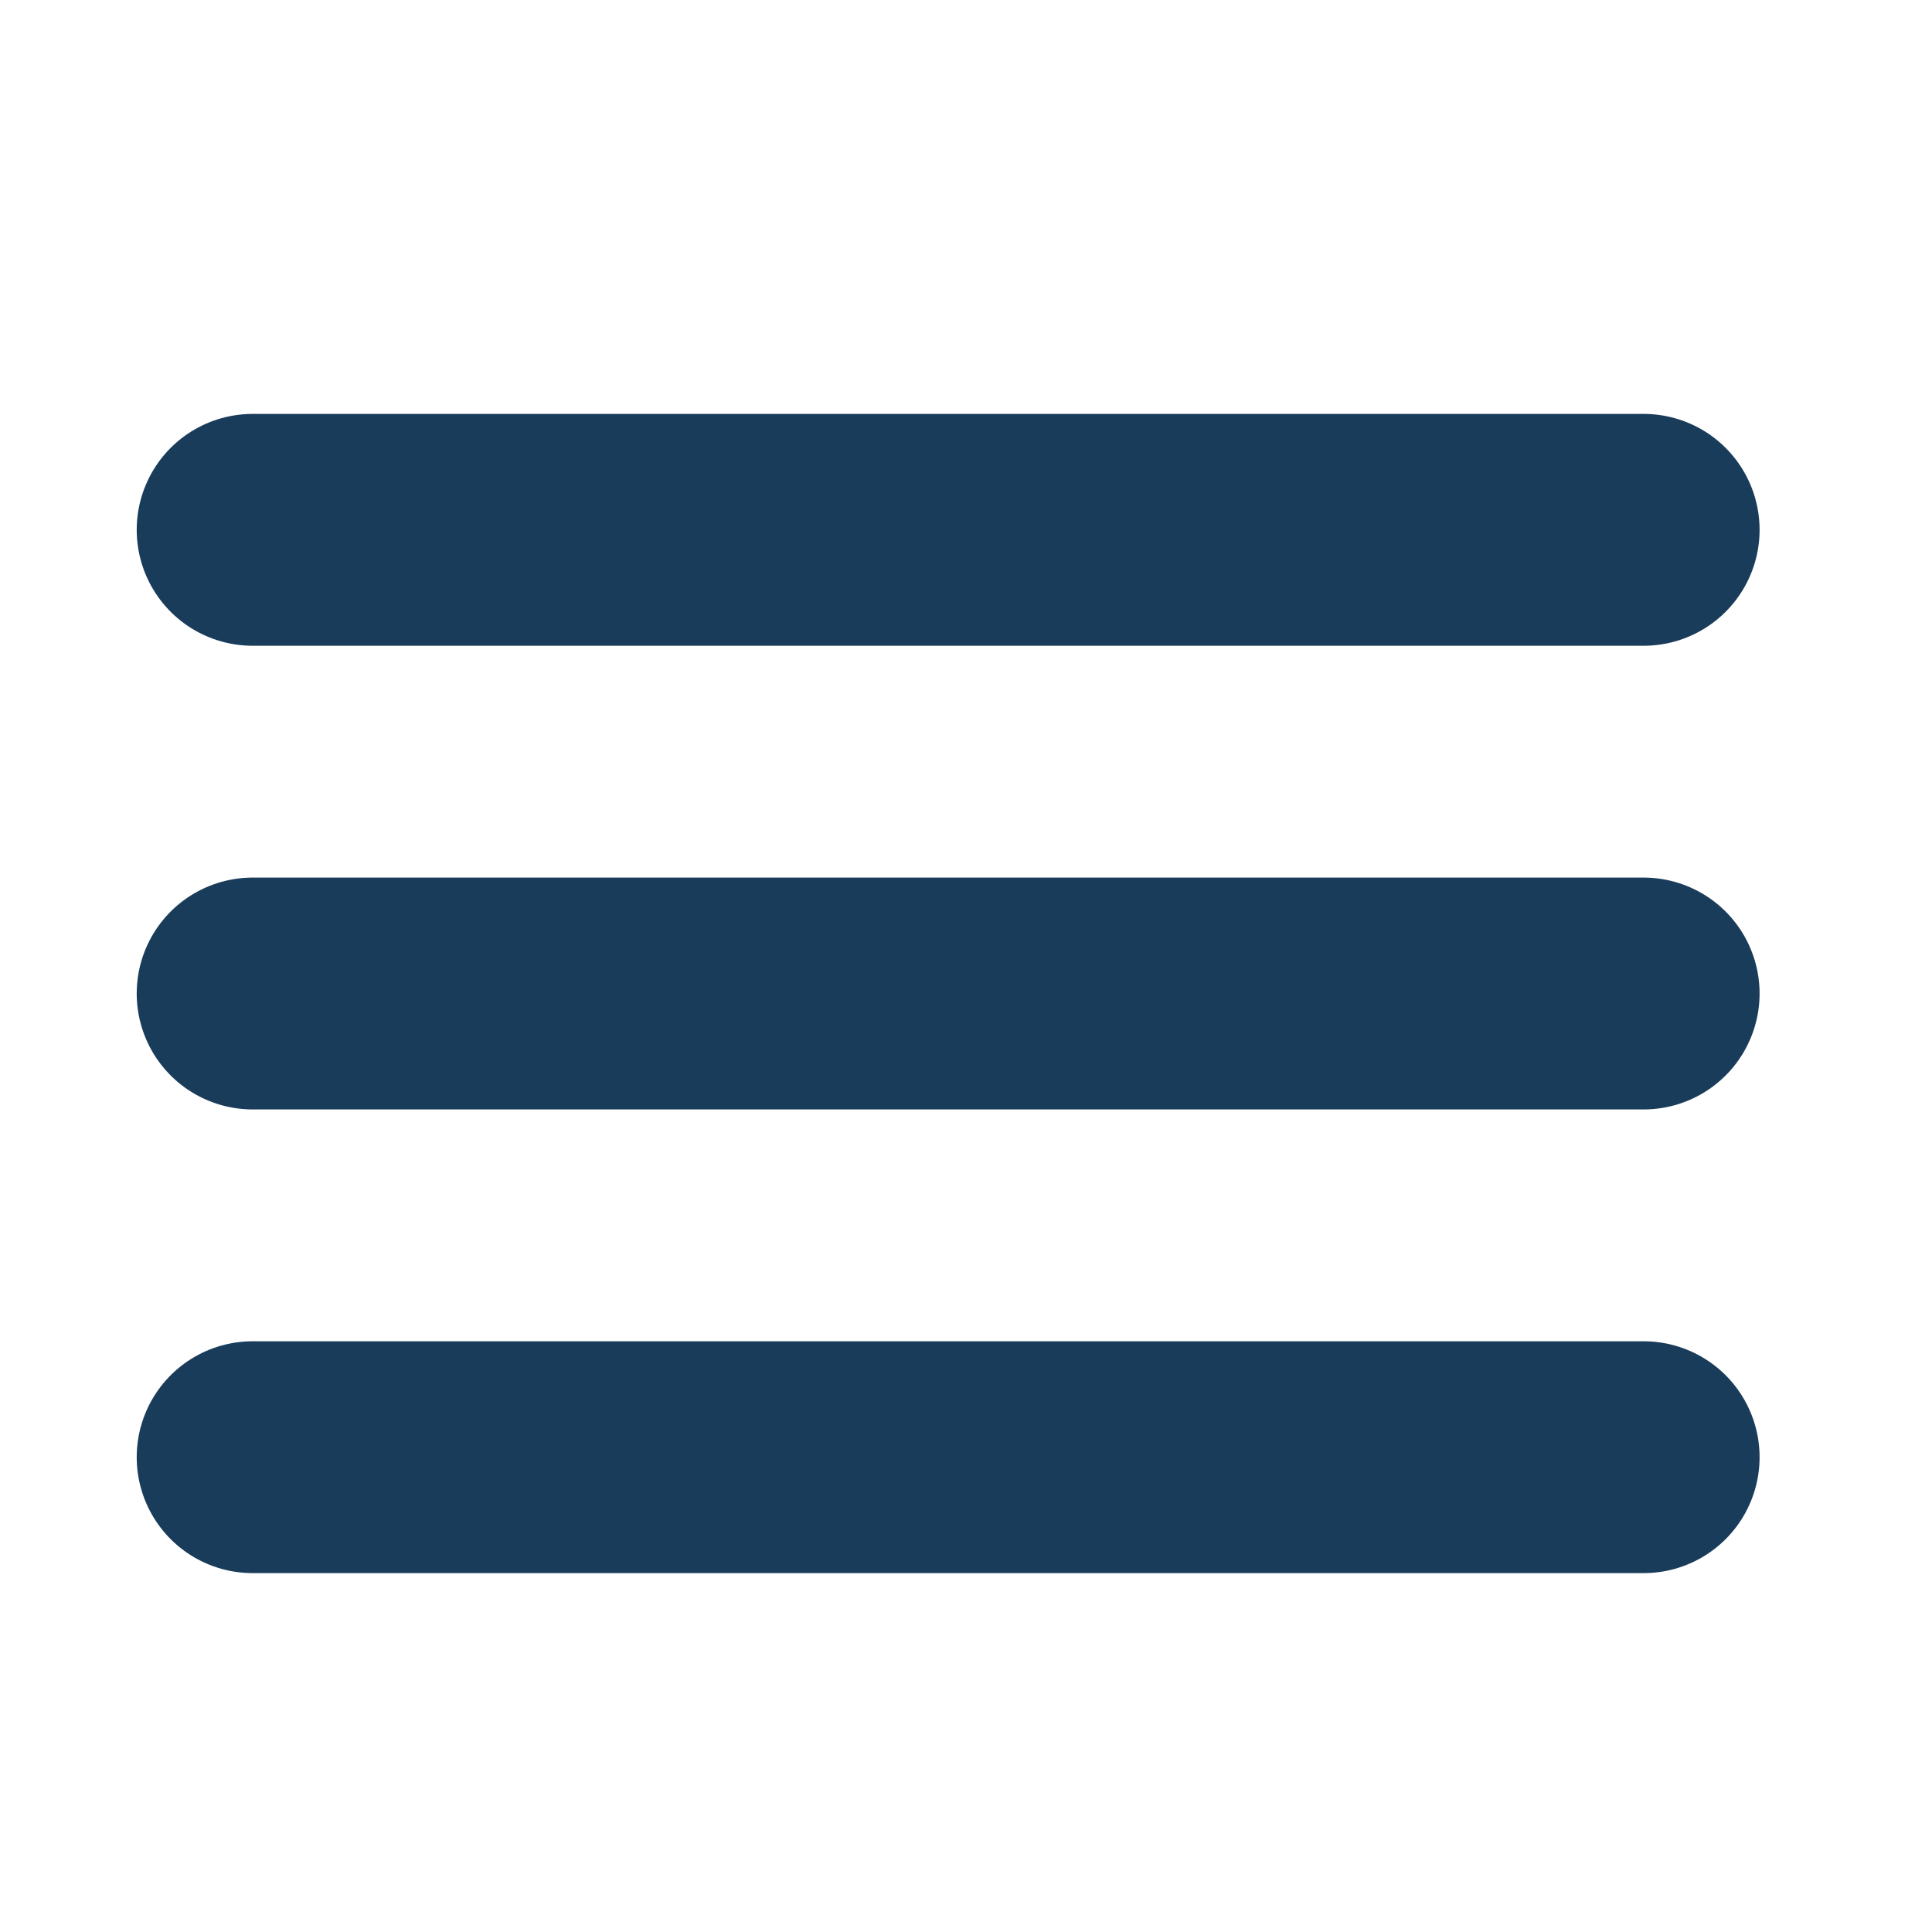
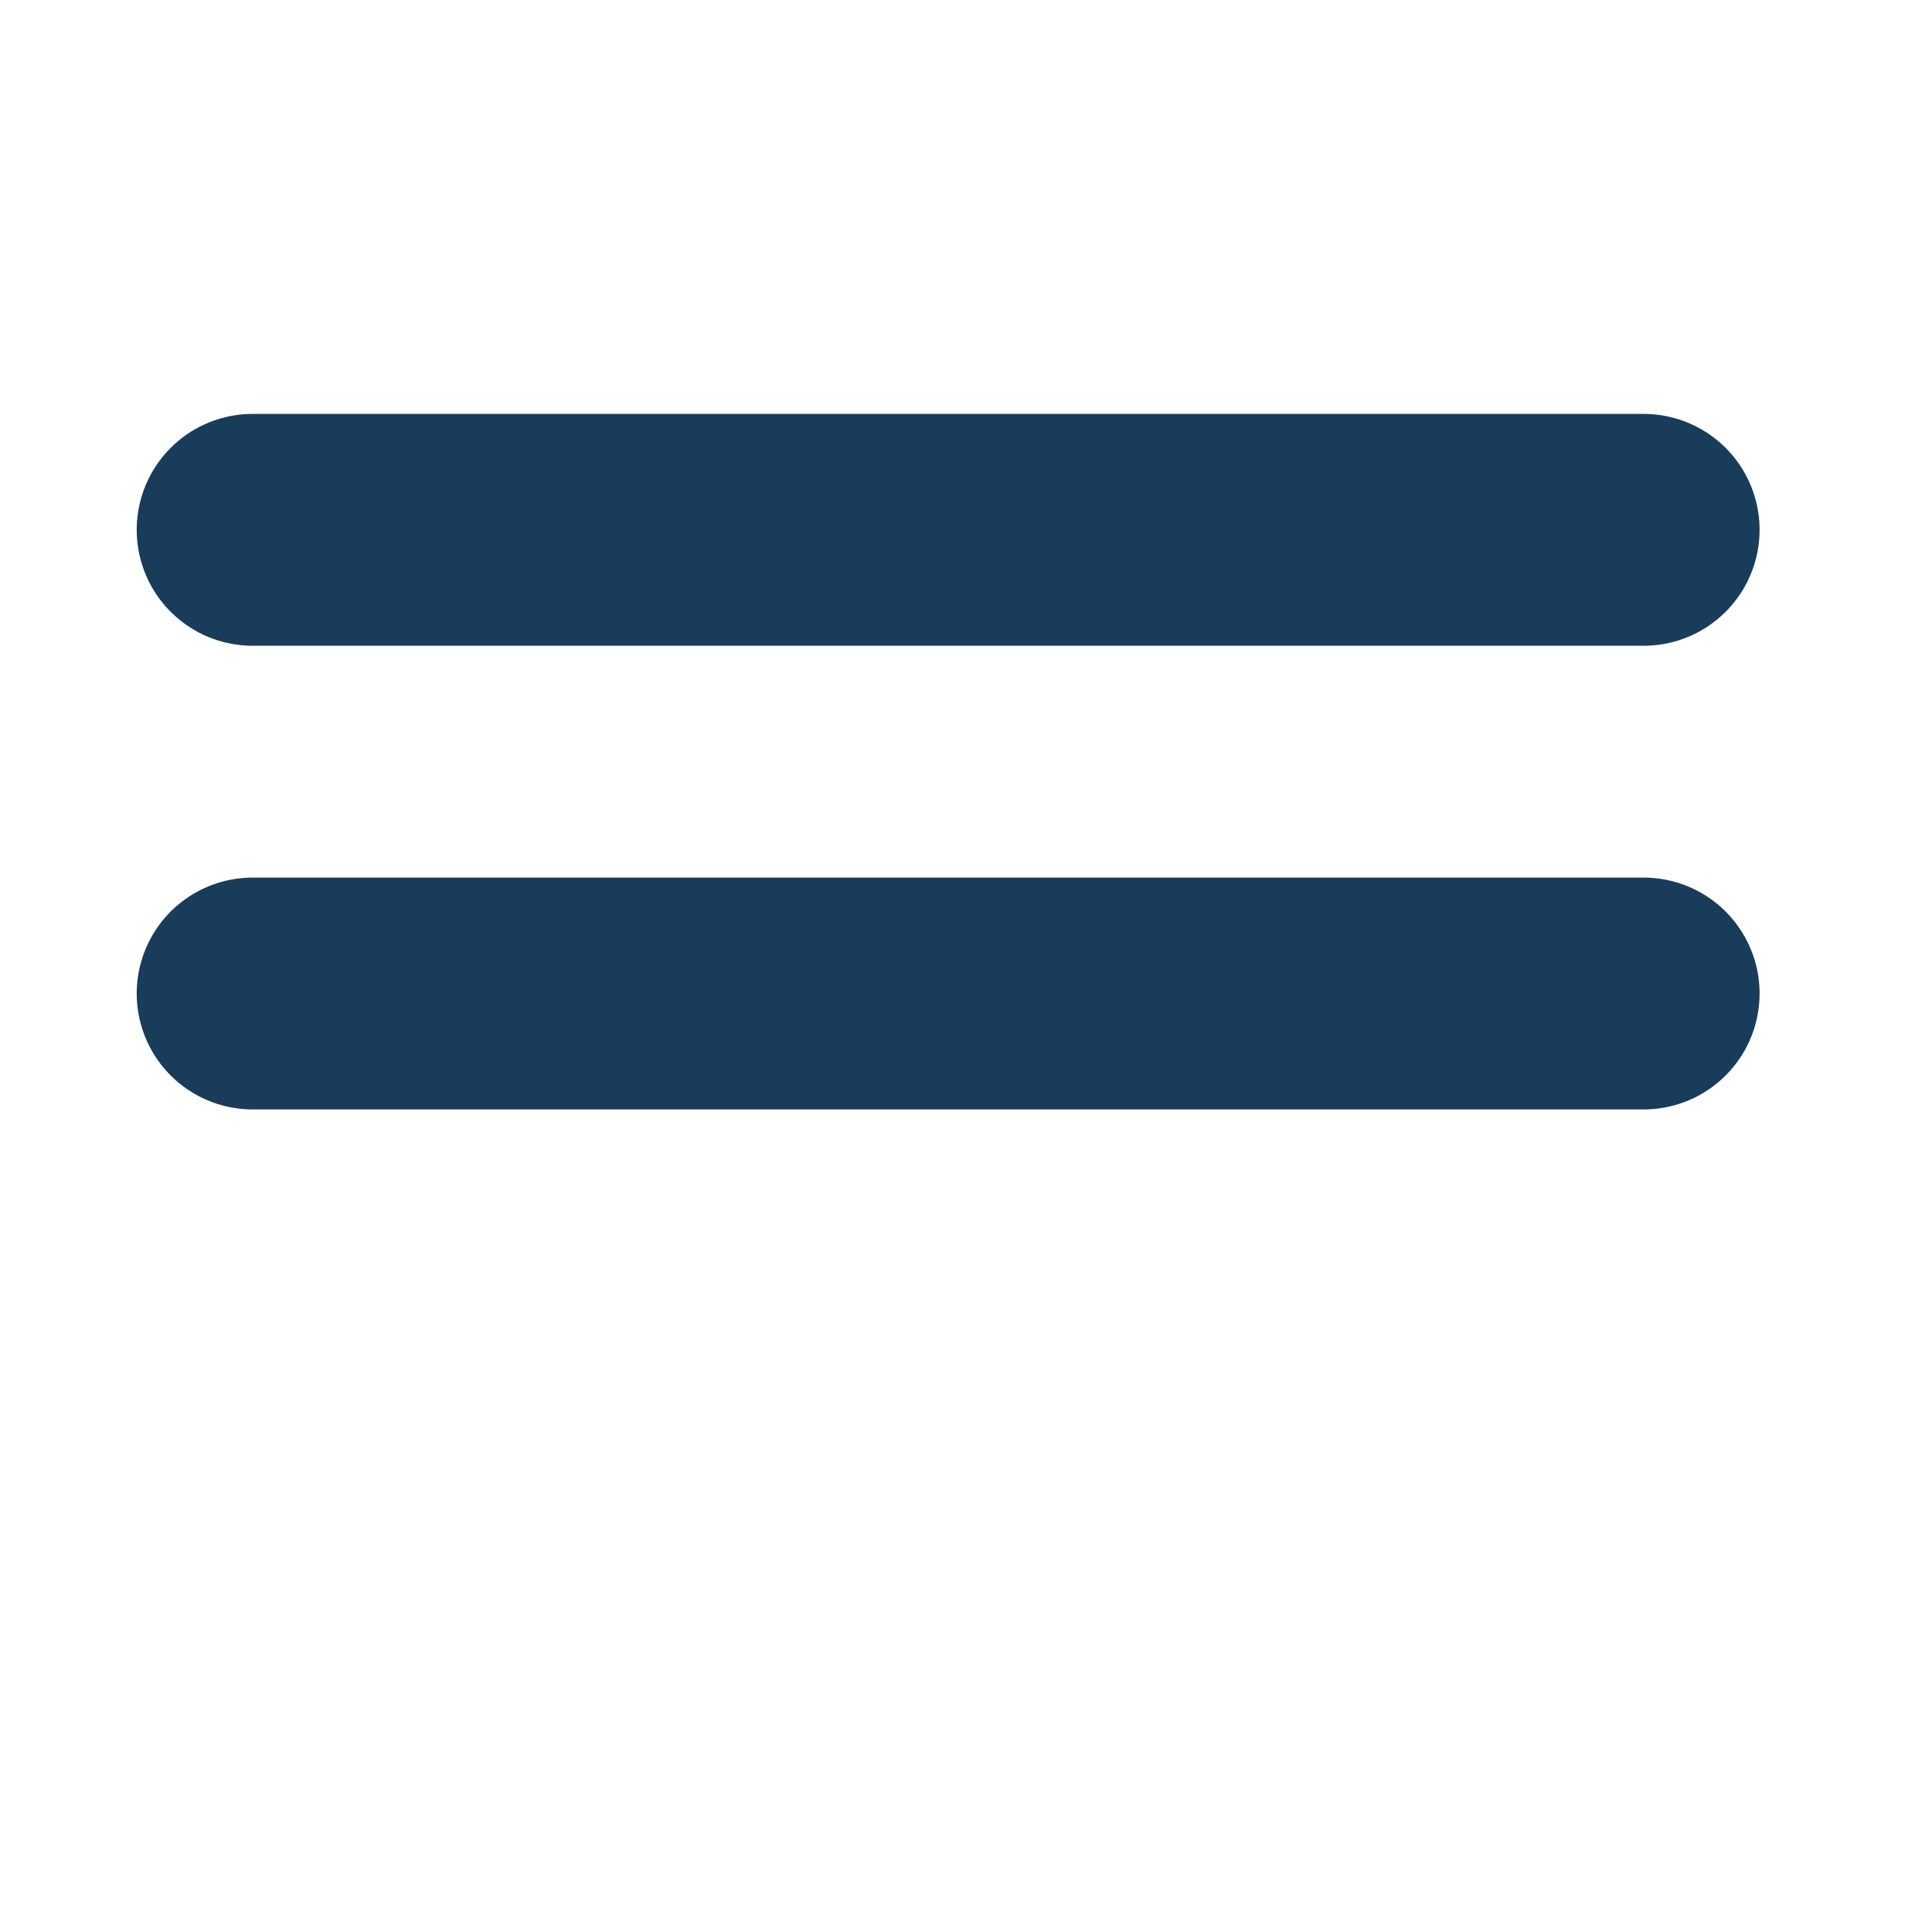
<svg xmlns="http://www.w3.org/2000/svg" width="25" height="25" viewBox="0 0 25 25" fill="none">
  <g id="fi:menu">
-     <path id="Vector" d="M3.269 18.856H21.269" stroke="#1A3C5B" stroke-width="3" stroke-linecap="round" stroke-linejoin="round" />
    <path id="Vector_2" d="M3.269 12.856H21.269" stroke="#1A3C5B" stroke-width="3" stroke-linecap="round" stroke-linejoin="round" />
    <path id="Vector_3" d="M3.269 6.856H21.269" stroke="#1A3C5B" stroke-width="3" stroke-linecap="round" stroke-linejoin="round" />
  </g>
</svg>